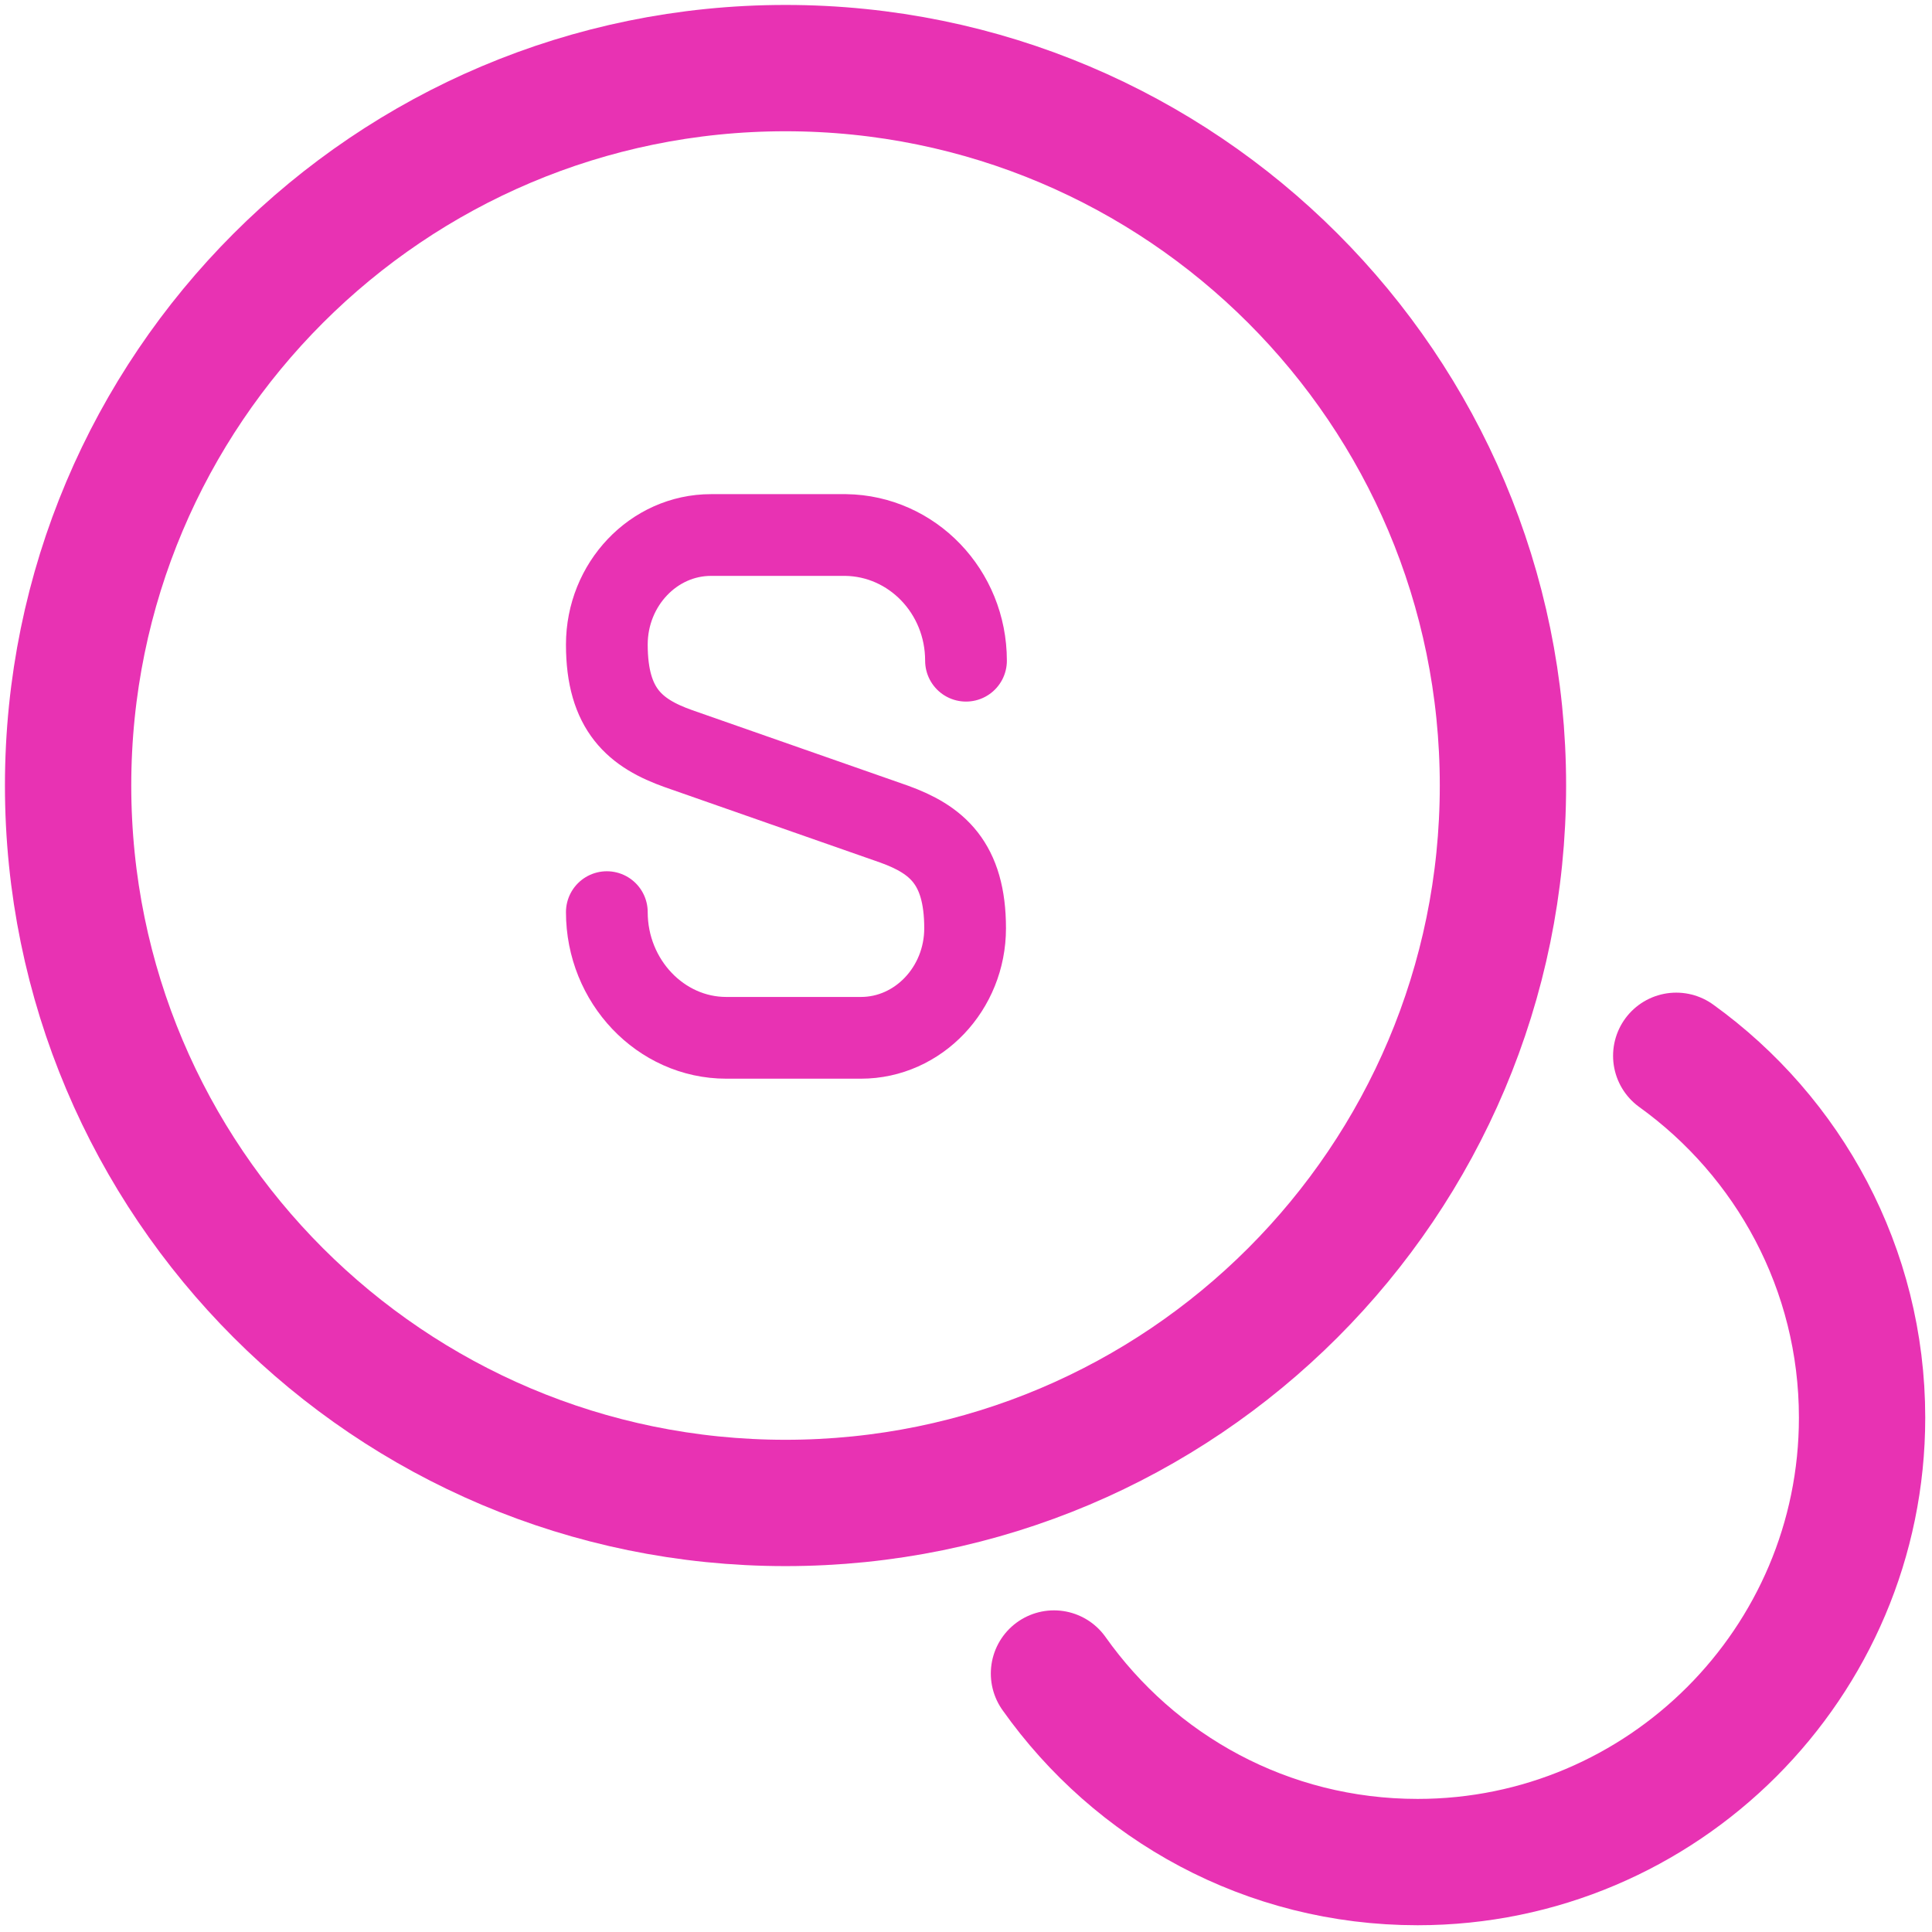
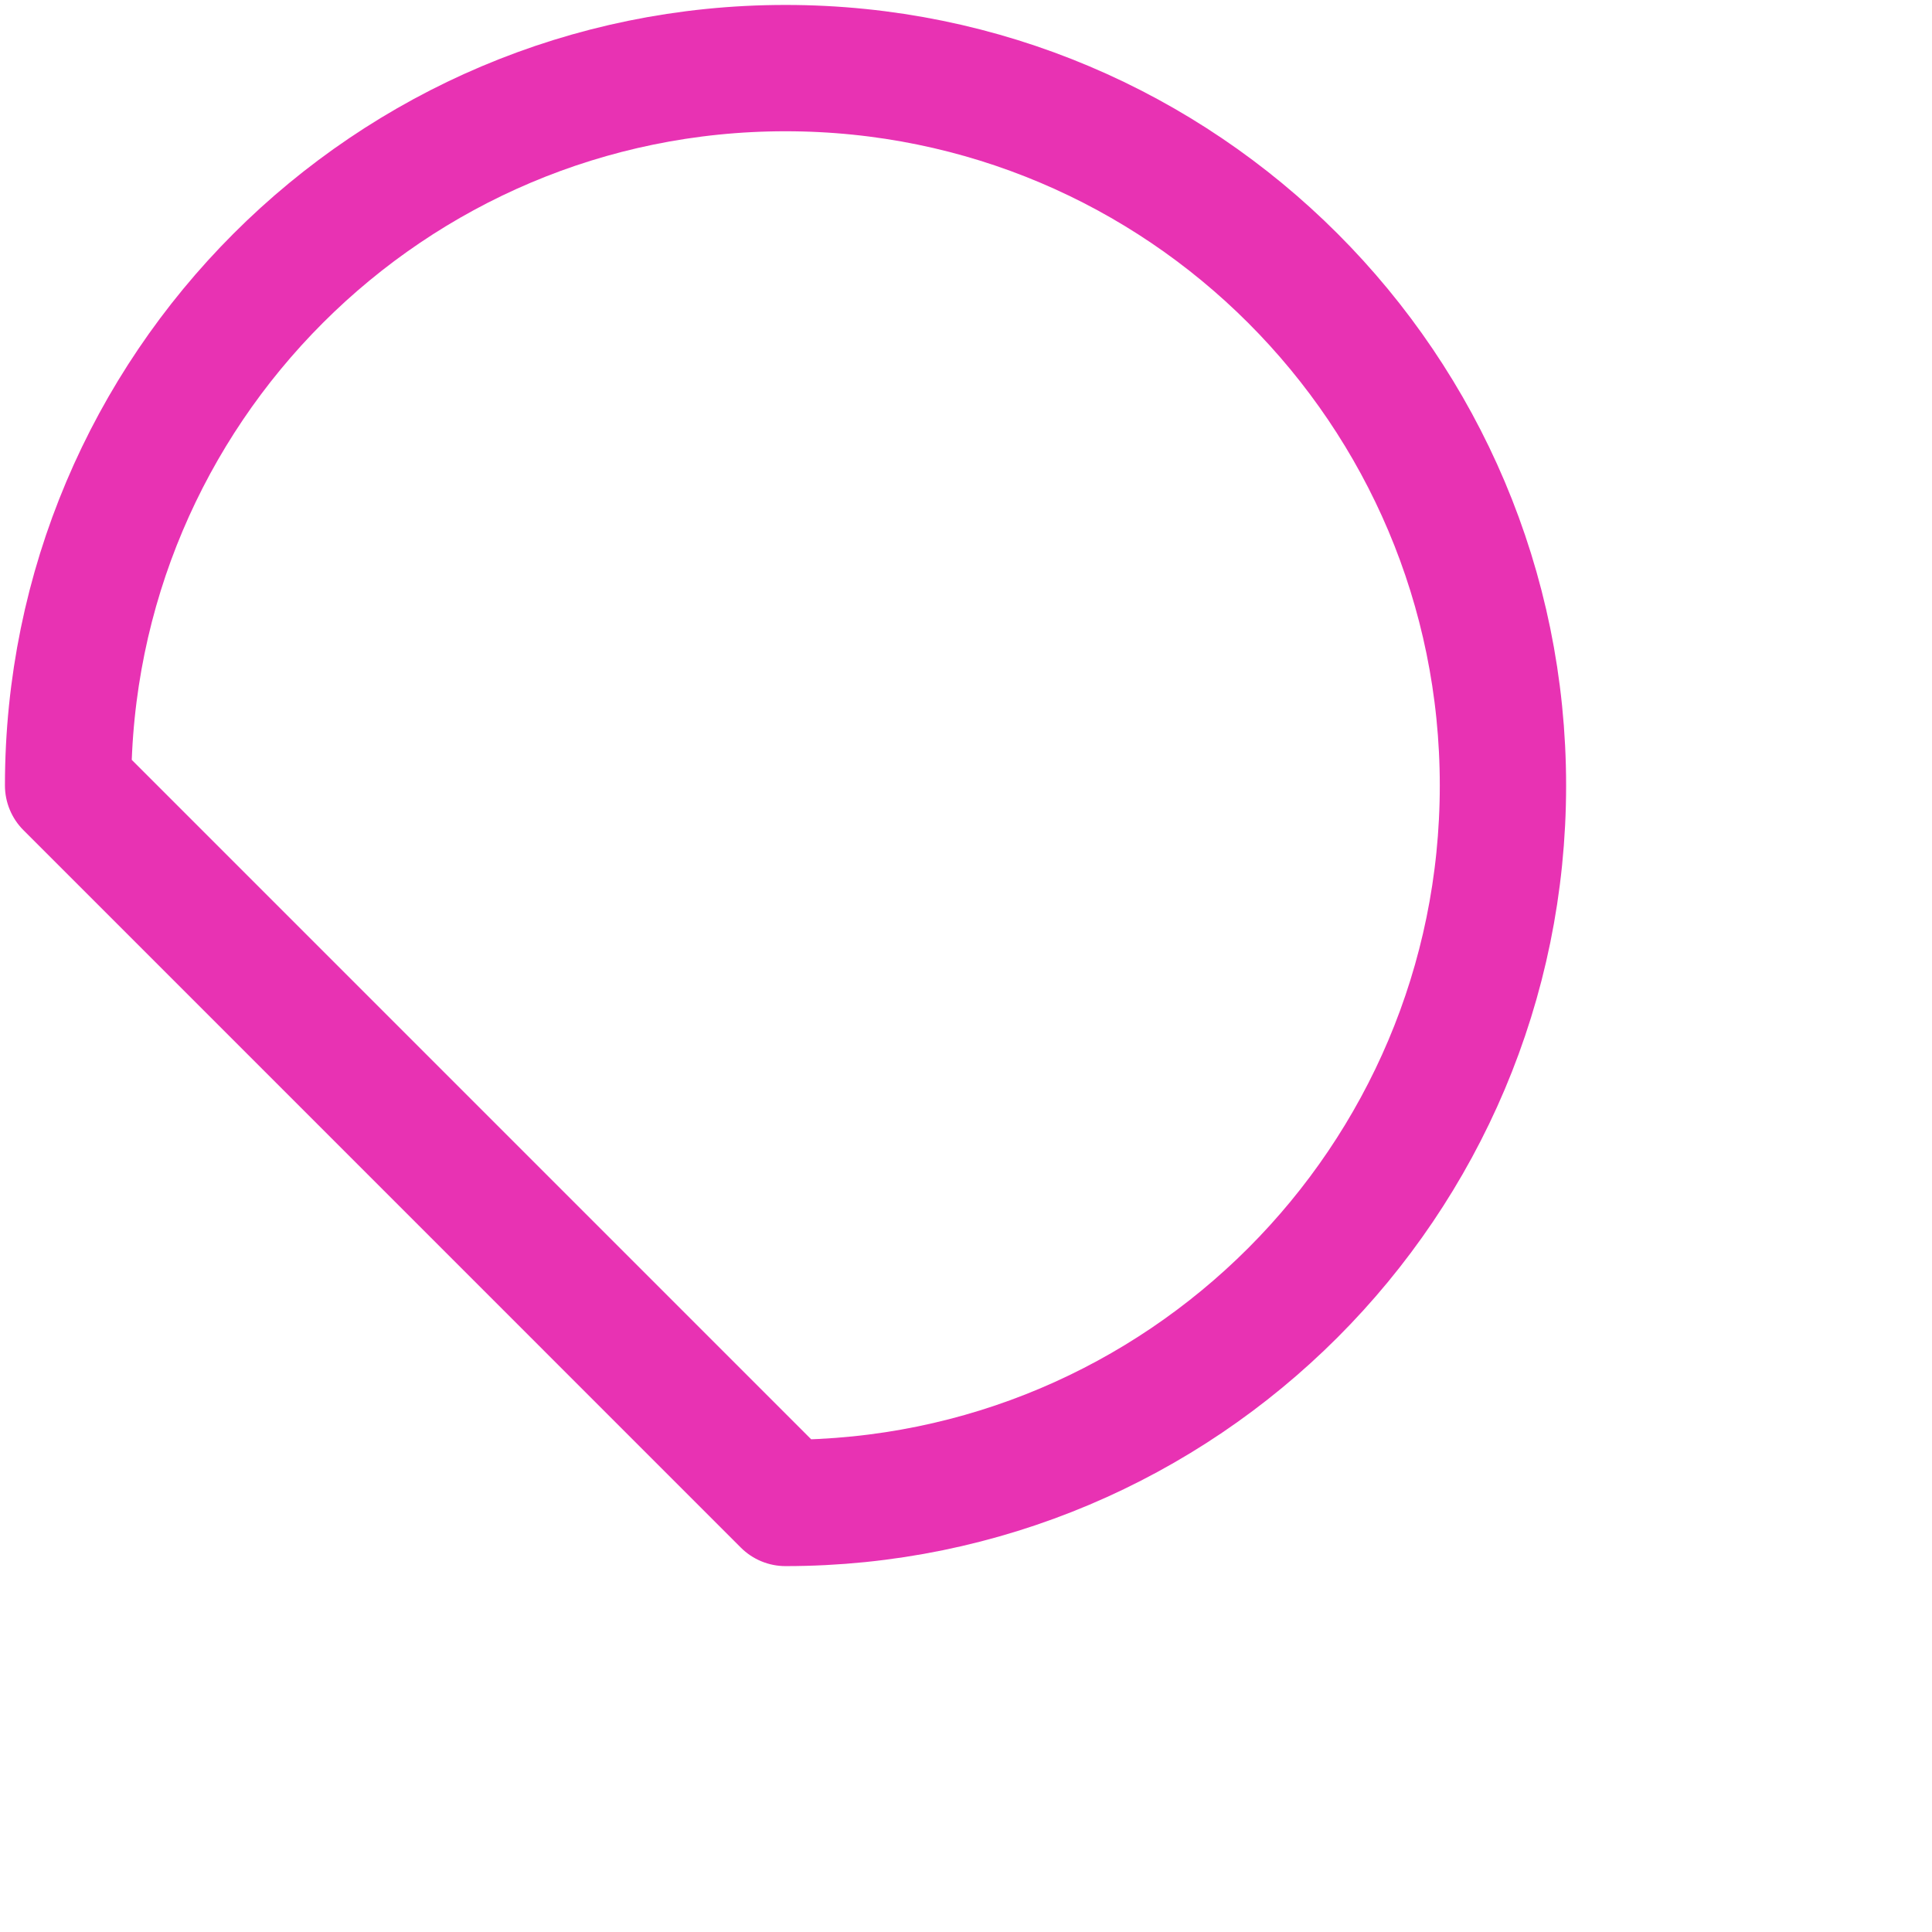
<svg xmlns="http://www.w3.org/2000/svg" width="52" height="52" viewBox="0 0 52 52" fill="none">
-   <path d="M16.333 24.55C16.333 26.411 17.783 27.933 19.547 27.933H23.172C24.719 27.933 25.976 26.604 25.976 24.985C25.976 23.221 25.203 22.593 24.067 22.182L18.267 20.152C17.107 19.741 16.333 19.113 16.333 17.348C16.333 15.729 17.59 14.4 19.137 14.4H22.762C24.55 14.424 26 15.922 26 17.783" stroke="#E832B3" stroke-width="2.2" stroke-linecap="round" stroke-linejoin="round" />
-   <path d="M21.142 40.452C31.807 40.452 40.452 31.807 40.452 21.142C40.452 10.478 31.807 1.833 21.142 1.833C10.478 1.833 1.833 10.478 1.833 21.142C1.833 31.807 10.478 40.452 21.142 40.452Z" stroke="#E832B3" stroke-width="3.4" stroke-linecap="round" stroke-linejoin="round" />
-   <path d="M28.368 45.043C30.543 48.112 34.096 50.118 38.156 50.118C44.753 50.118 50.118 44.753 50.118 38.156C50.118 34.144 48.137 30.592 45.116 28.417" stroke="#E832B3" stroke-width="3.4" stroke-linecap="round" stroke-linejoin="round" />
+   <path d="M21.142 40.452C31.807 40.452 40.452 31.807 40.452 21.142C40.452 10.478 31.807 1.833 21.142 1.833C10.478 1.833 1.833 10.478 1.833 21.142Z" stroke="#E832B3" stroke-width="3.4" stroke-linecap="round" stroke-linejoin="round" />
</svg>